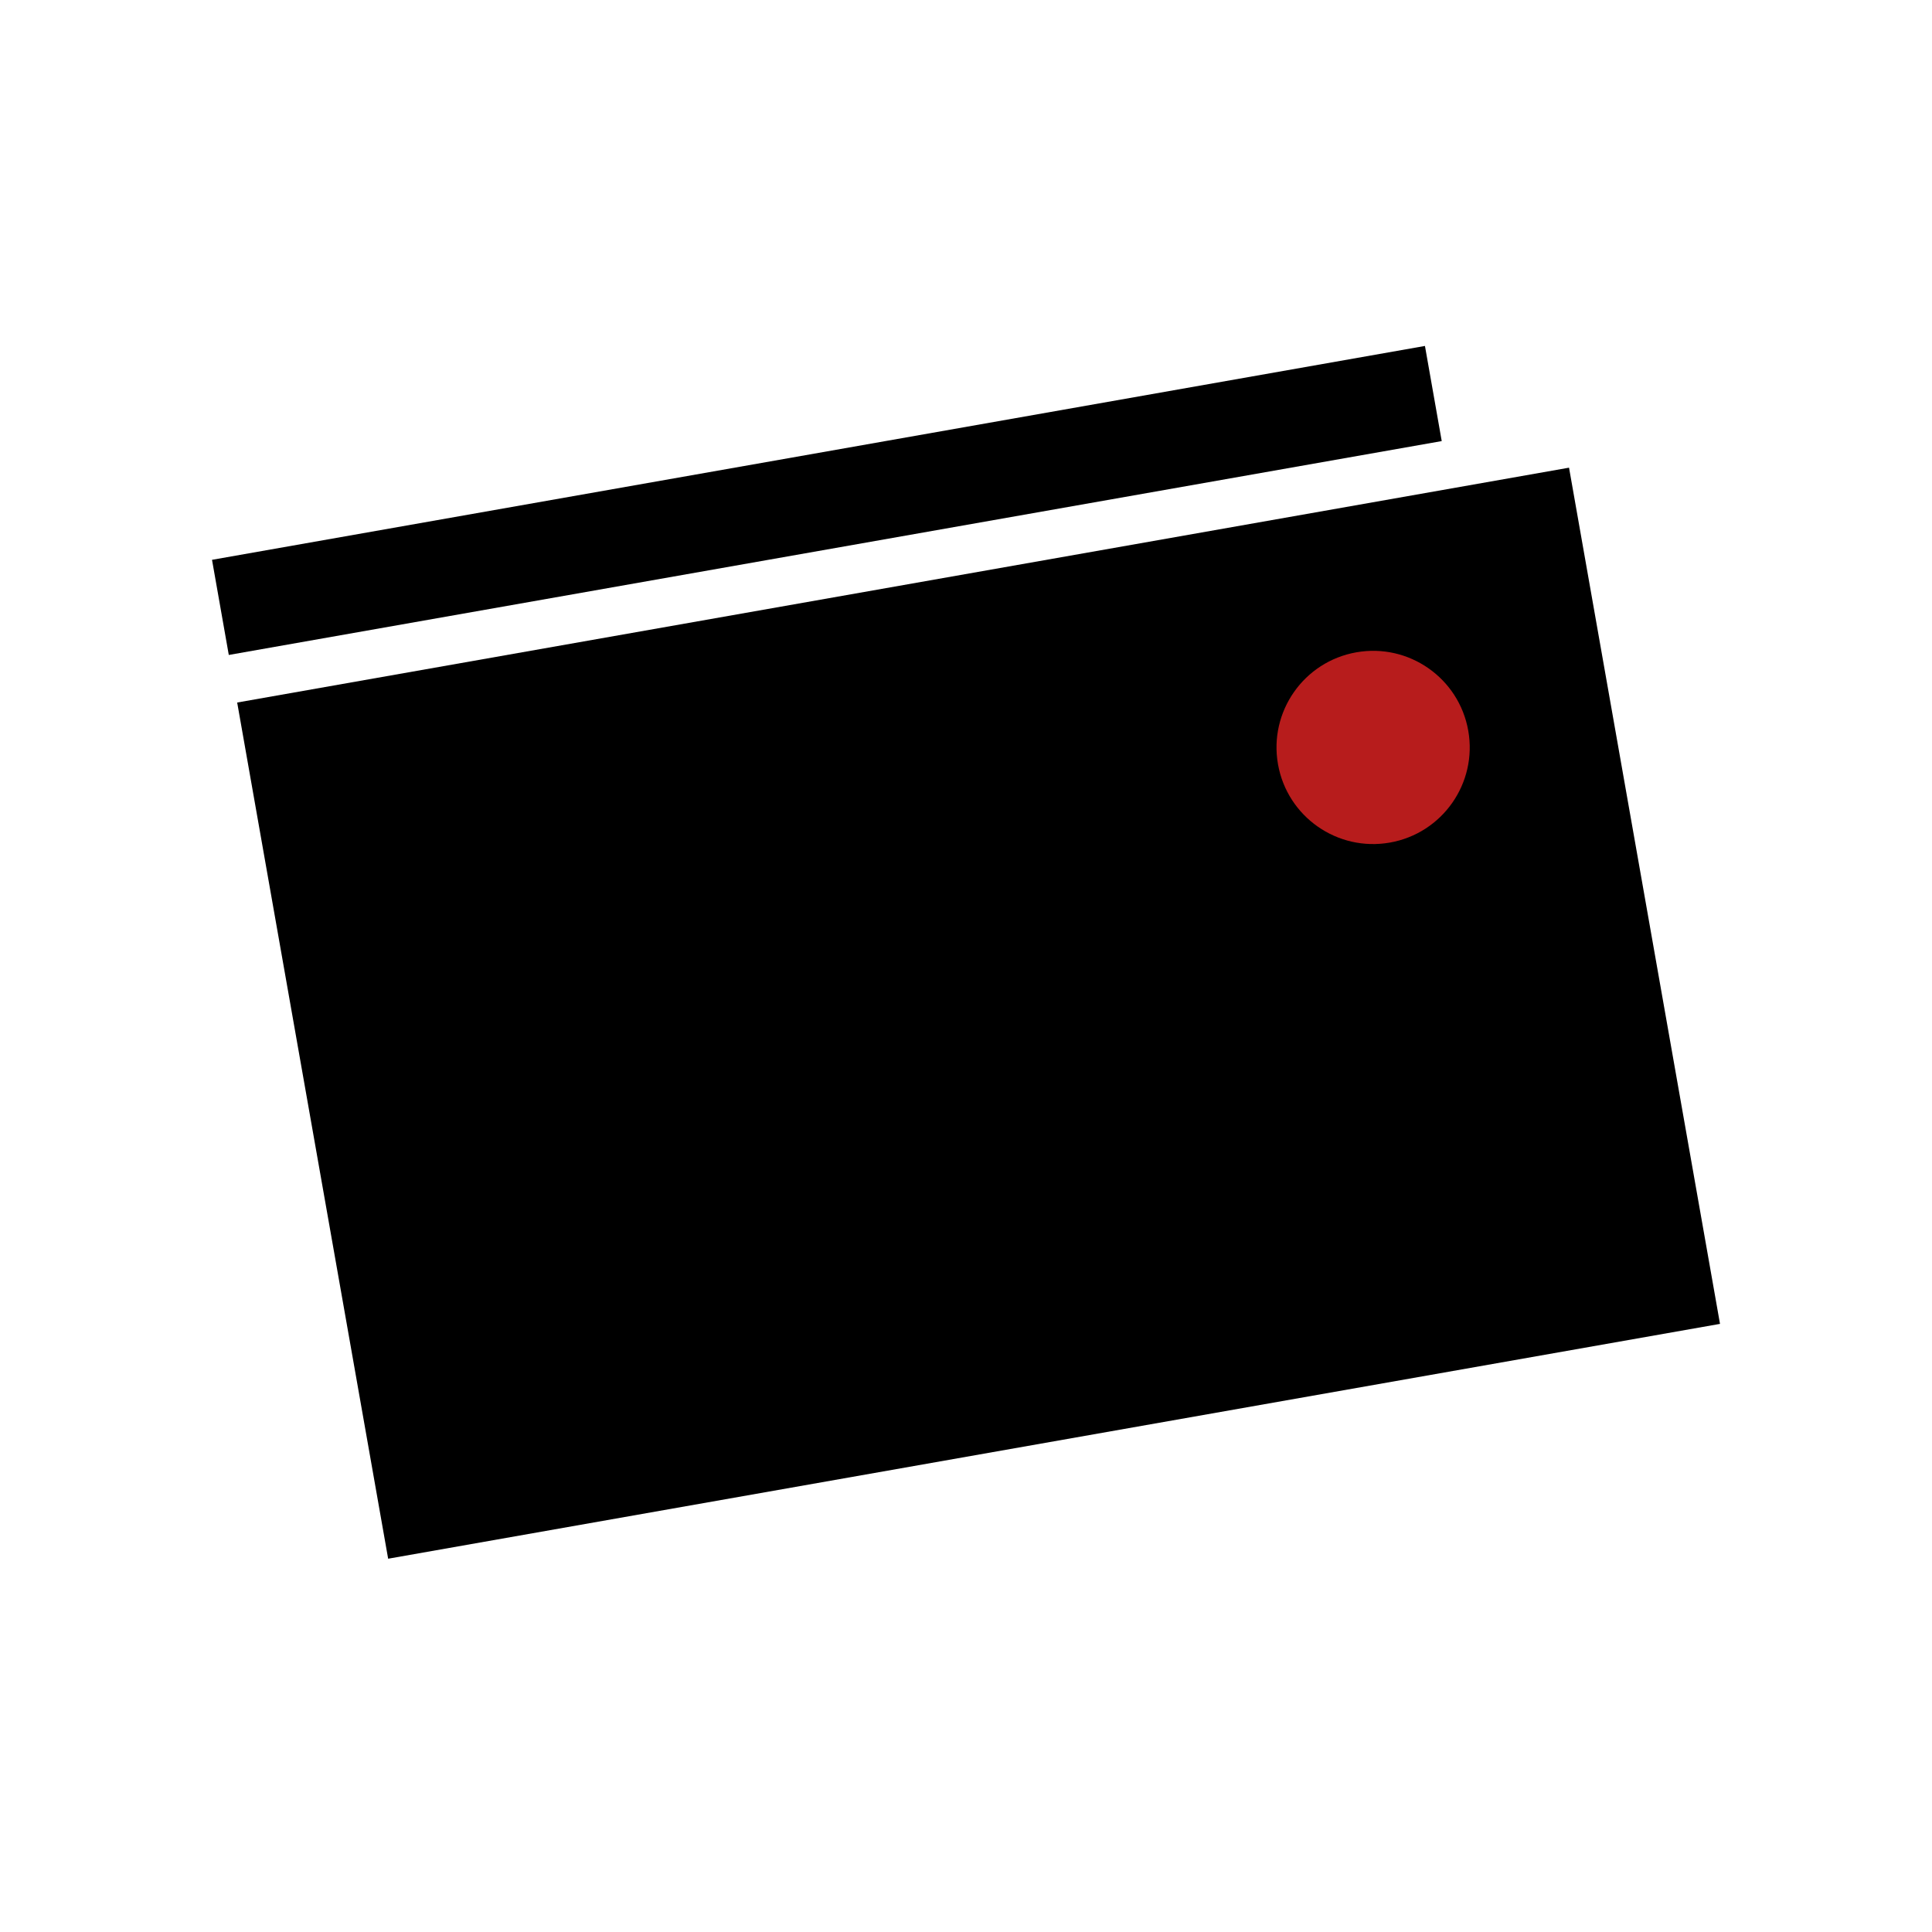
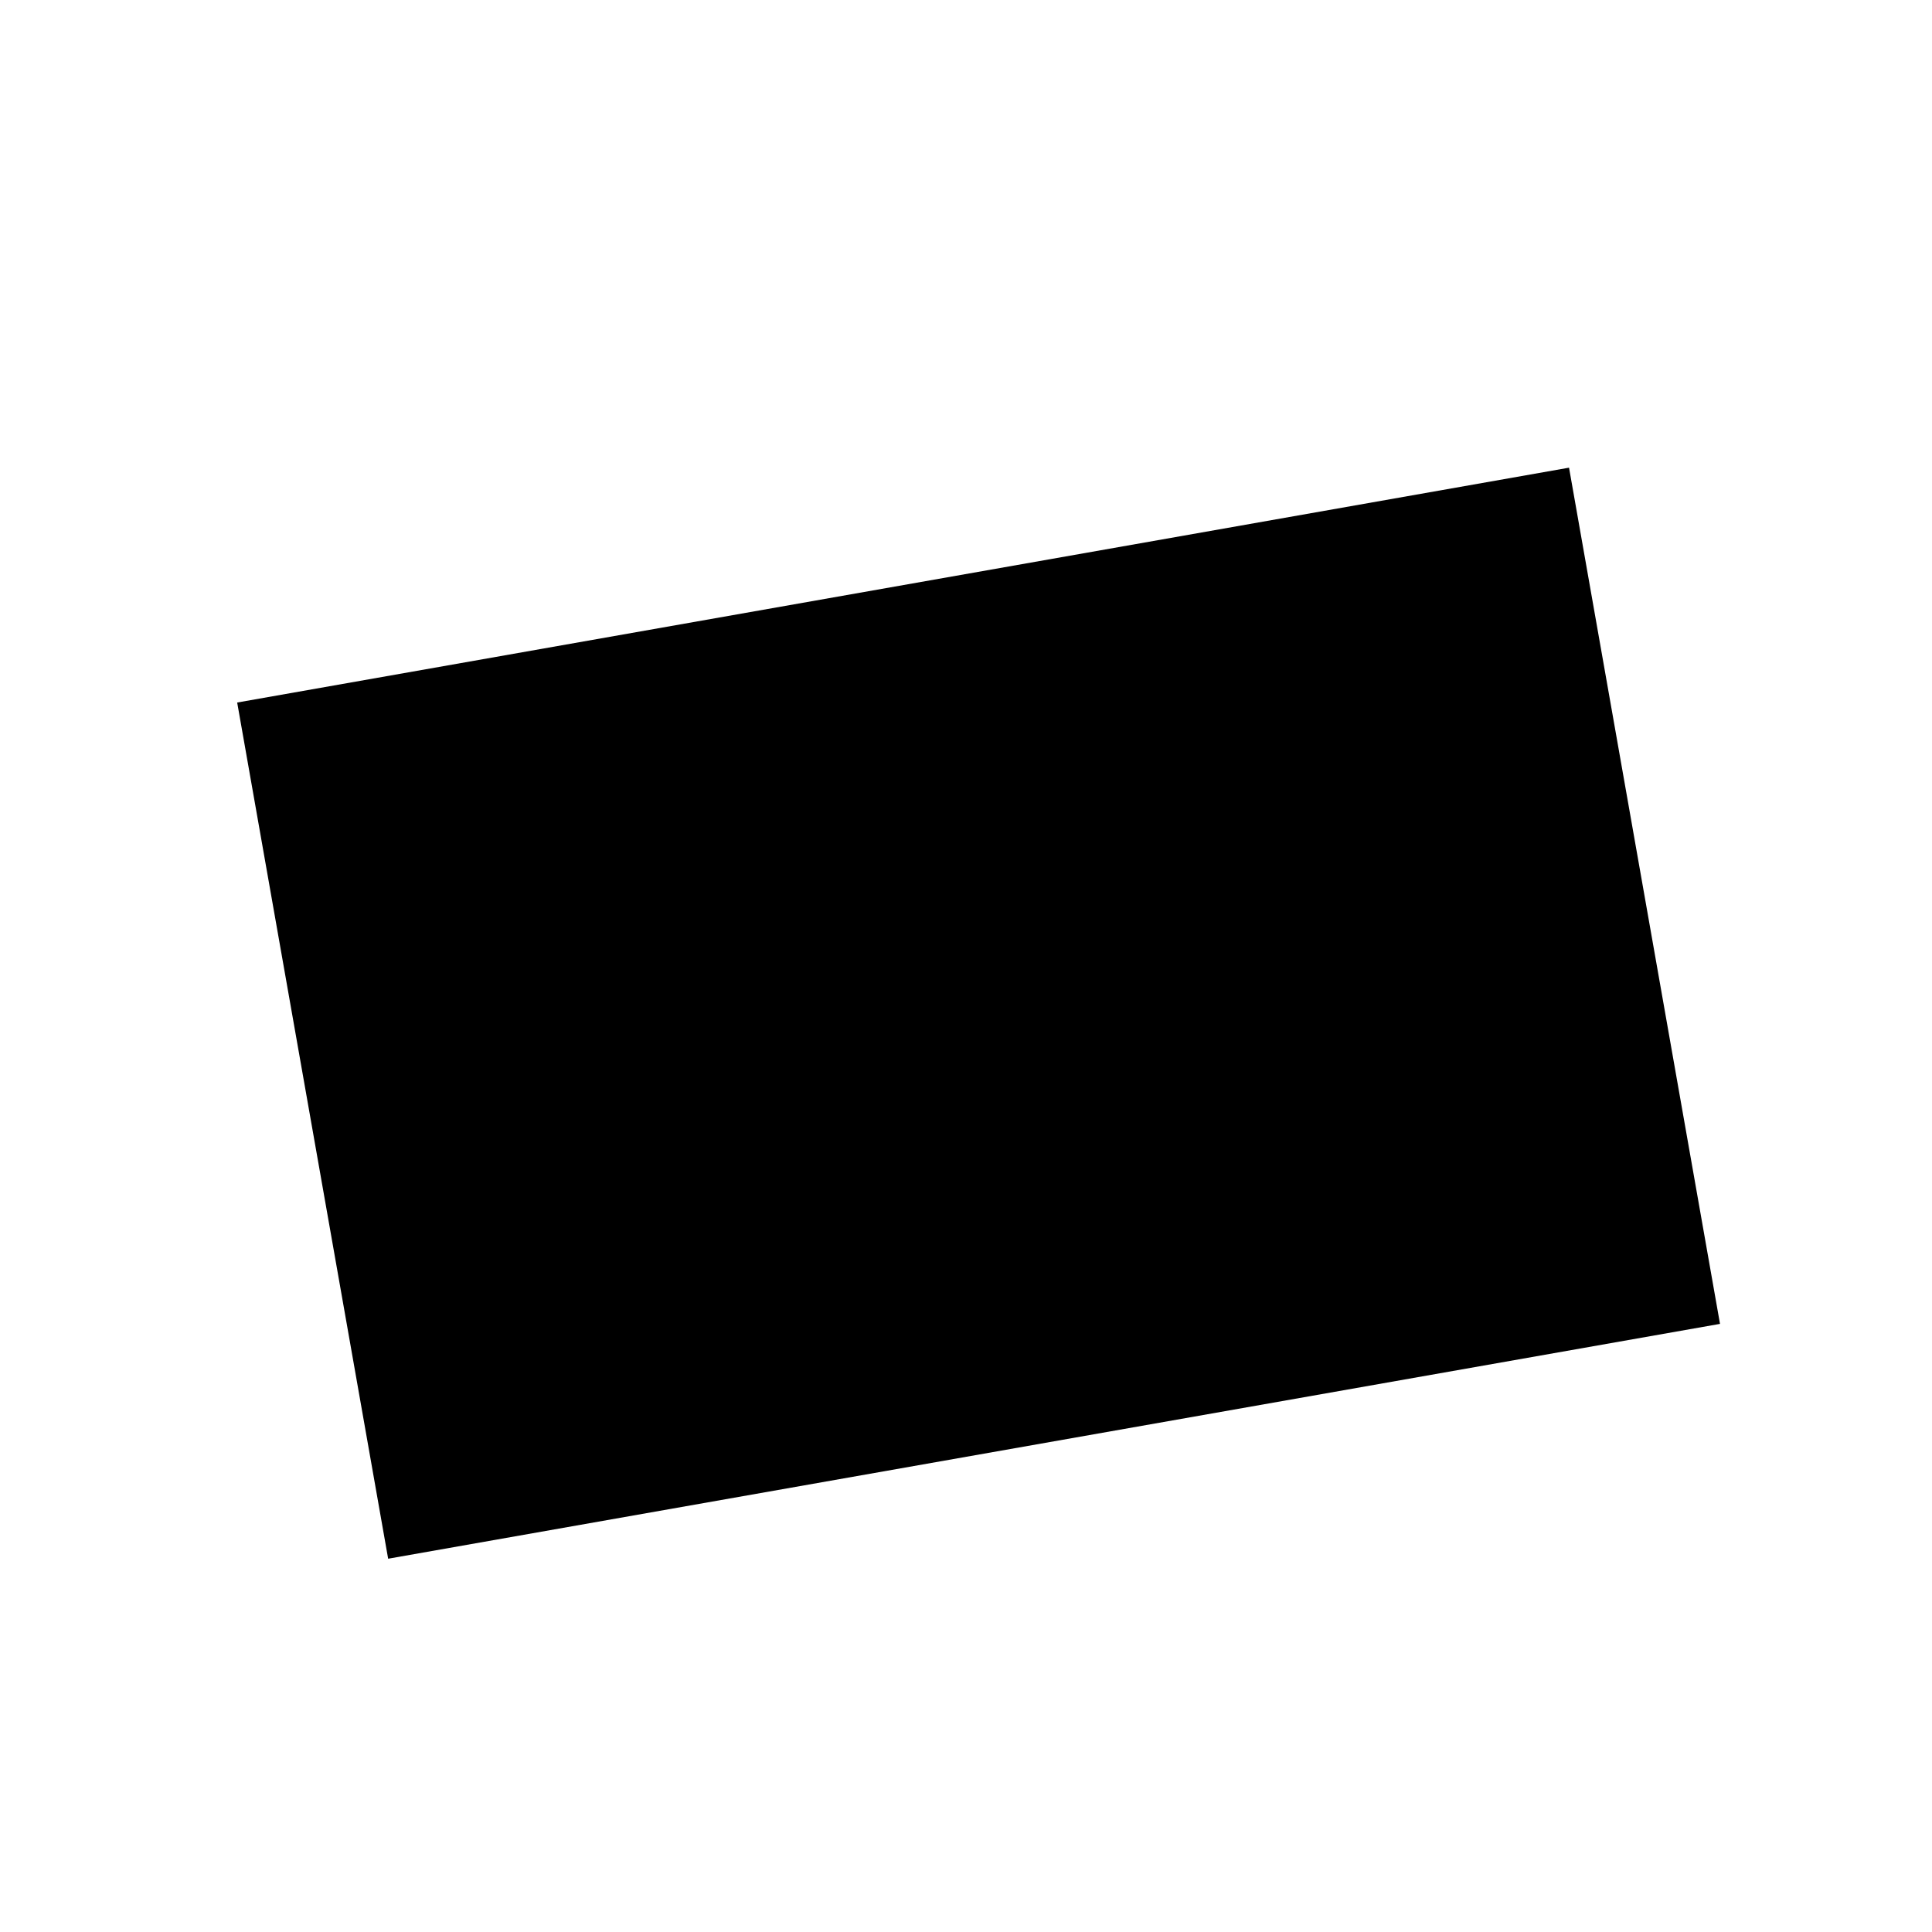
<svg xmlns="http://www.w3.org/2000/svg" width="80" height="80" viewBox="0 0 80 80" fill="none">
  <rect x="9.821" y="29.09" width="56" height="36" transform="rotate(-10 9.821 29.09)" fill="black" />
-   <rect x="8.779" y="23.181" width="51" height="4" transform="rotate(-10 8.779 23.181)" fill="black" />
-   <circle cx="56.858" cy="30.95" r="4" transform="rotate(-10 56.858 30.95)" fill="#B71C1C" />
</svg>